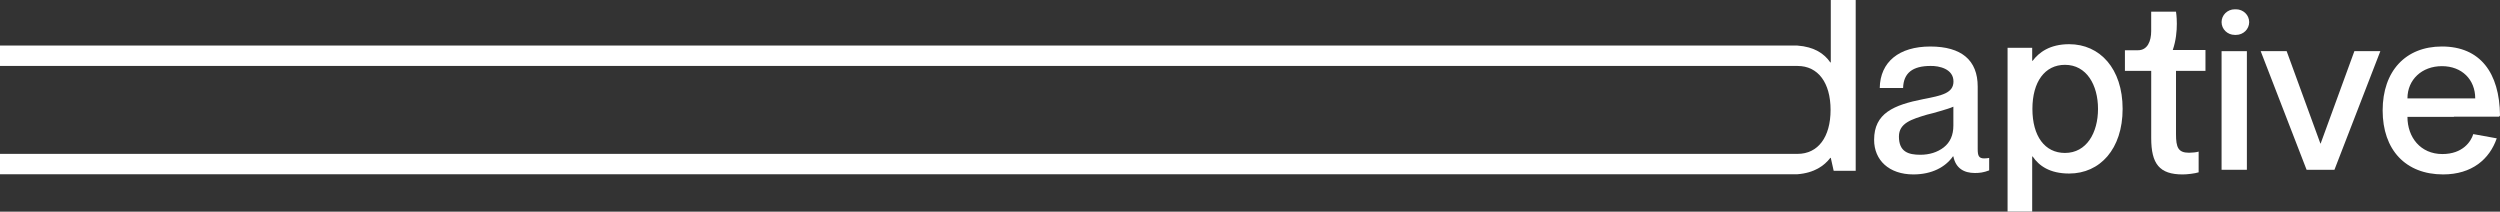
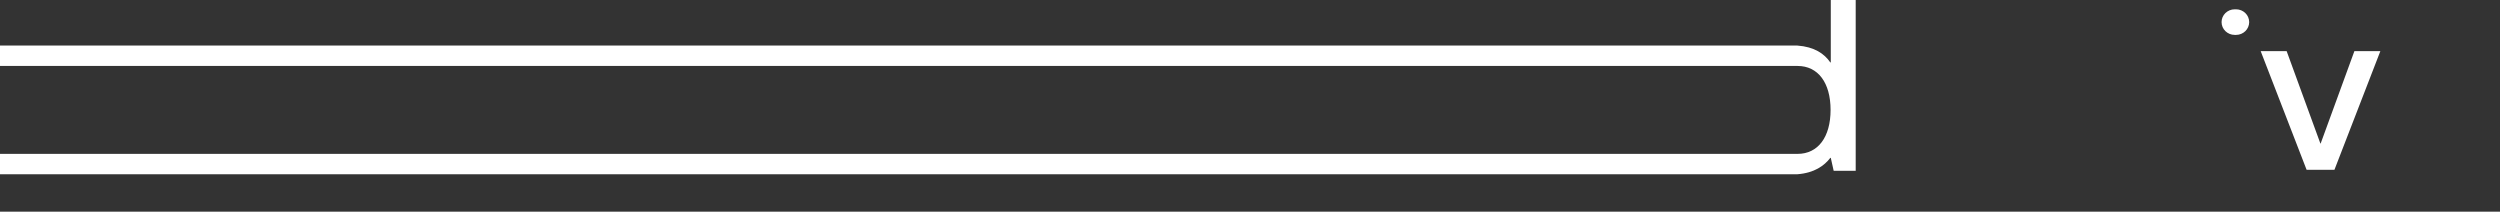
<svg xmlns="http://www.w3.org/2000/svg" id="Livello_1" width="2019.98" height="171" viewBox="0 0 2019.98 171">
  <rect x="0" y="0" width="2019.98" height="171" fill="#333333" stroke="none" />
  <path d="m1805.65,7.52h1.04c5.87,0,10.63,4.63,10.63,10.34s-4.76,10.34-10.63,10.34h-1.04c-5.87,0-10.64-4.63-10.64-10.34s4.77-10.34,10.64-10.34Z" style="fill:#fff; stroke-width:0px;" />
-   <path d="m1622.1,171V38.62h19.89v10.5h.37c5.12-6.78,13.84-13.41,29.53-13.41,24.81,0,43.17,19.74,43.17,52.25s-18.36,52.25-43.17,52.25c-15.69,0-24.43-6.25-29.53-13.79h-.37v44.57h-19.89v.03Zm20.07-83.02c0,22.06,10.03,35.6,26.32,35.6,17.42,0,26.69-16.26,26.69-35.6s-9.27-35.6-26.69-35.6c-16.29,0-26.32,13.74-26.32,35.6Z" style="fill:#fff; stroke-width:0px;" />
-   <path d="m1815.46,41.34v95.84h-20.45V41.34h20.45Z" style="fill:#fff; stroke-width:0px;" />
  <path d="m1847.6,41.34l27.26,74.64h.2l27.26-74.64h20.98l-37.09,95.84h-22.5l-37.09-95.84h20.98Z" style="fill:#fff; stroke-width:0px;" />
-   <path d="m1758.19,57.24h23.81v-16.84h-26.43c5.29-15.26,2.62-31,2.62-31h-20.05v15.76c0,8-2.91,15.54-10.83,15.44h-10.39v16.66h21.24v54.3c0,20.91,6.65,29.38,25.45,29.38,3.69,0,9.89-.75,12.87-1.7v-16.76c-1.41.57-5.49.93-7.77.93-8.79,0-10.52-4.34-10.52-15.07v-51.09Z" style="fill:#fff; stroke-width:0px;" />
-   <path d="m1998.38,108.36c-1.79,5.96-8.49,16.11-24.95,16.11-17.74,0-28.23-13.59-28.23-30.06h37.64l-.14-.13h36.44c.5-.21.84-.73.84-1.29-.43-34.01-15.88-55.42-46.93-55.42-29.38,0-47.89,19.91-47.89,51.68s18.51,51.68,48.85,51.68c23.35,0,37.54-12.38,43.34-29.15l-18.98-3.43h.01Zm-25.33-54.91c16.22,0,26.91,10.91,26.91,26.04h-54.76c0-15.13,11.64-26.04,27.85-26.04Z" style="fill:#fff; stroke-width:0px;" />
-   <path d="m1603.31,128c-4.46,0-5.34-2.16-5.34-7.51v-50.56c0-21.22-13.04-32.35-38.3-32.35s-40.48,12.42-40.85,33.5h18.87c.35-12.13,7.7-17.8,22.18-17.8,6.94-.15,18.52,2.37,18.52,12.54,0,9.38-9.33,11.37-24.26,14.24-24.19,4.78-39.86,11.49-39.86,32.92,0,16.46,12.08,27.95,31.74,27.95,14.93,0,25.88-5.93,31.93-14.55h.37c1.89,9.57,8.52,13.4,17.39,13.4,3.77,0,6.99-.38,11.53-2.11v-10.07c-.8.23-2.91.38-3.92.38v.02Zm-25-26.53c0,7.68-2.58,13.54-7.77,17.6-5.19,4.05-11.78,5.98-18.92,5.98-9.67,0-17.3-2.37-17.3-14.72,0-10.86,10.2-13.97,22.75-17.71,1.32-.3,2.91-.69,4.82-1.22,1.88-.51,3.82-1.07,5.8-1.66,1.97-.59,3.9-1.19,5.81-1.76,1.9-.59,3.49-1.19,4.81-1.78v15.28Z" style="fill:#fff; stroke-width:0px;" />
  <path d="m1479.26,0v50.44h-.38c-4.81-7-12.8-12.63-26.67-13.63l-1452.21-.03v16.51h1452.22s.13,0,.2,0c16.5,0,26.67,13.51,26.67,35.52s-10.17,35.52-26.67,35.52H0v16.5l1452.21-.03c13.85-1.05,21.85-6.96,26.67-13.25h.38l2.34,10.47h17.79V0h-20.13Z" style="fill:#fff; stroke-width:0px;" />
</svg>